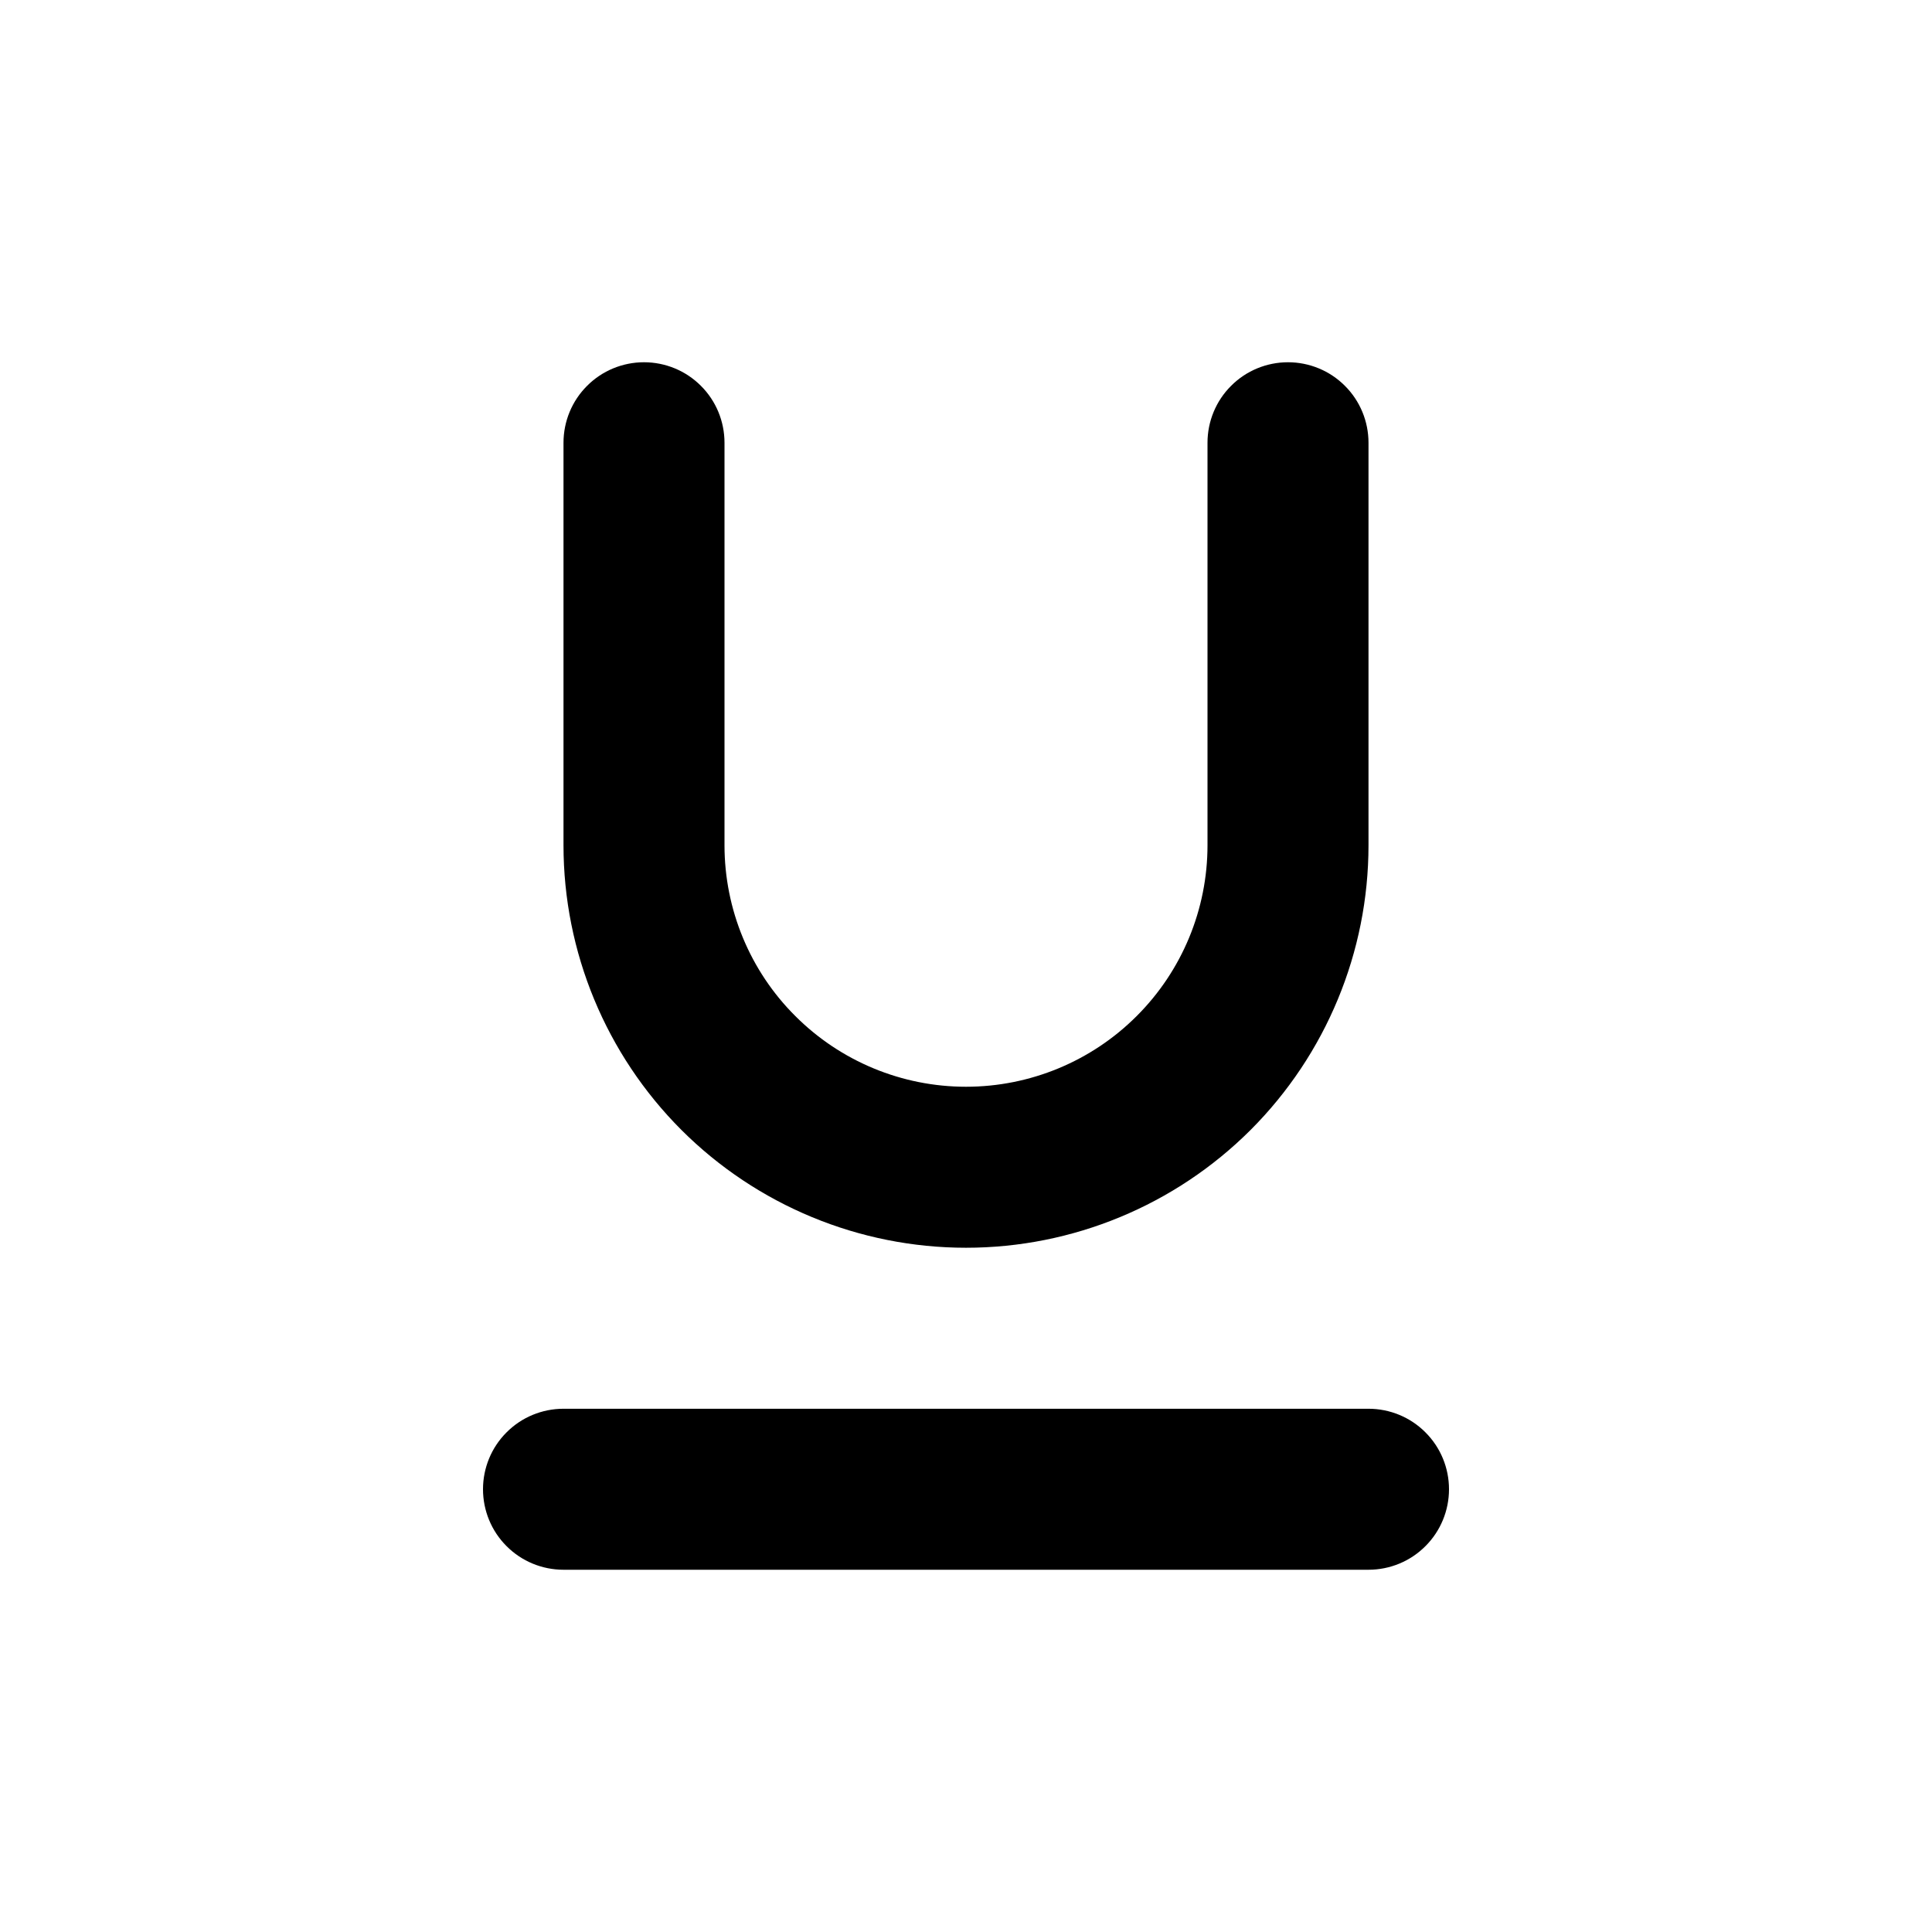
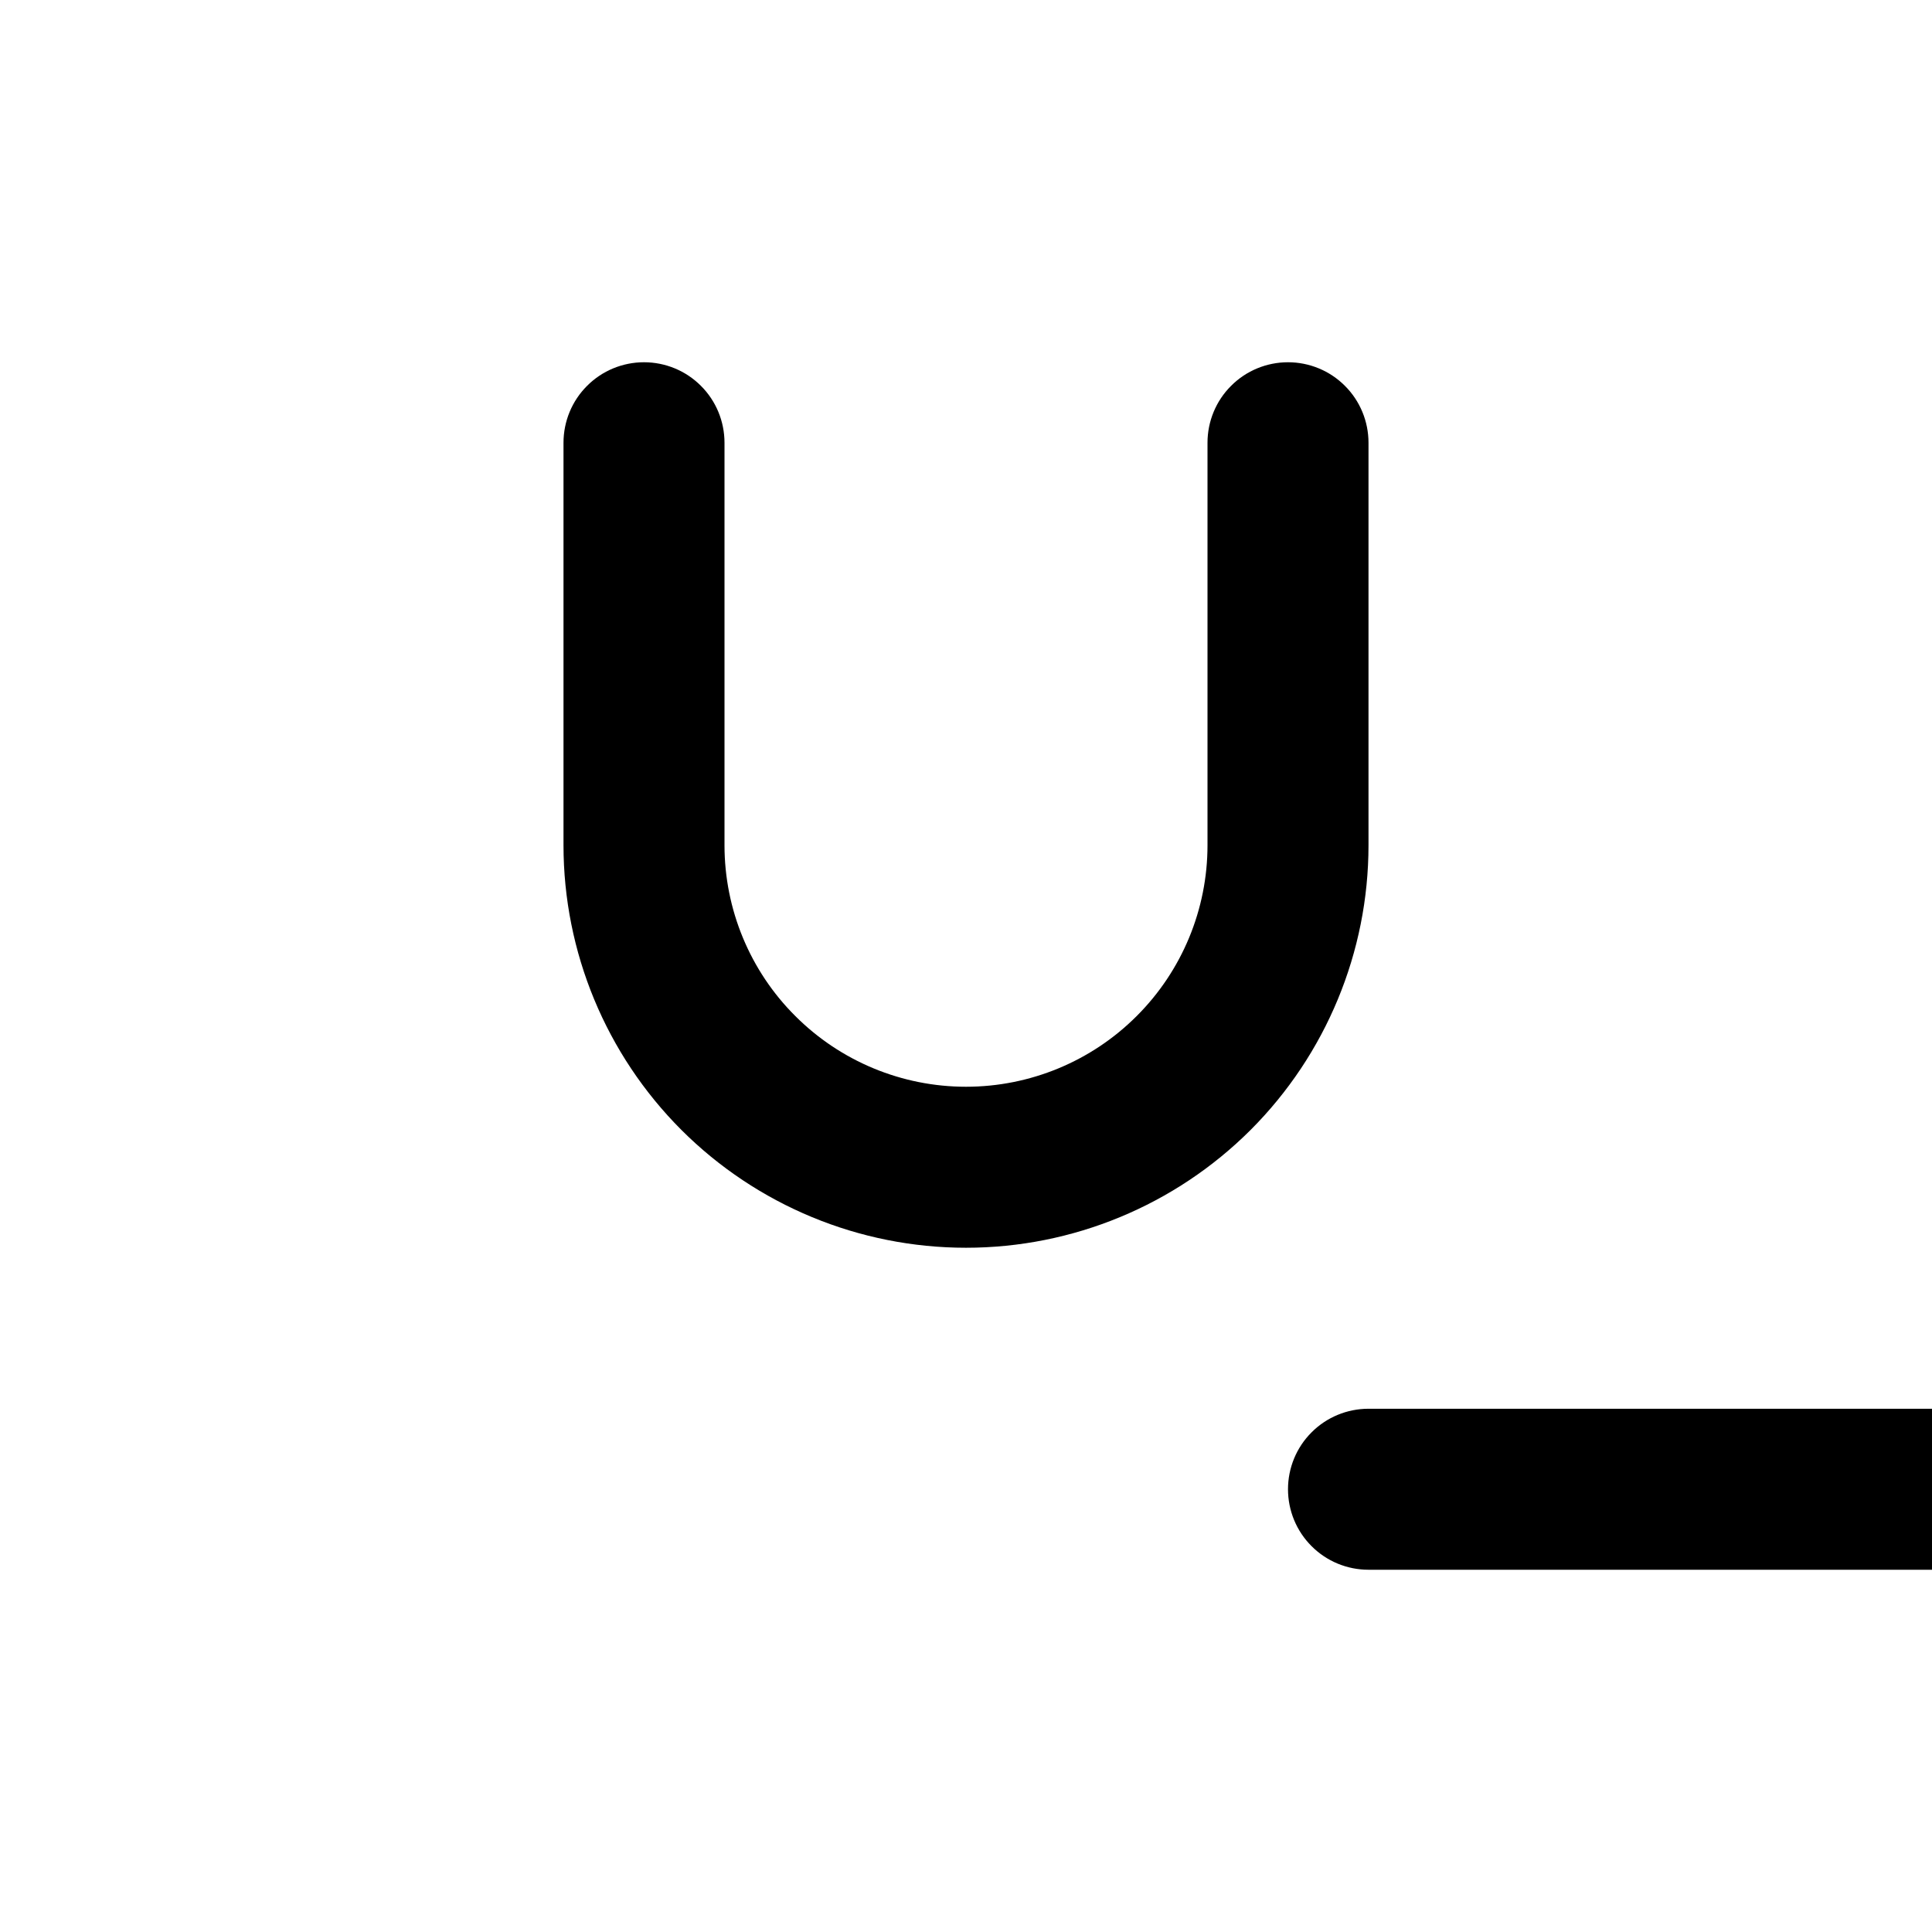
<svg xmlns="http://www.w3.org/2000/svg" width="24" height="24" viewBox="0 0 24 24">
  <g fill="none" fill-rule="evenodd">
    <g>
-       <path fill="#FFF" fill-opacity="0" d="M0 0H24.002V24.002H0z" />
-       <path fill="#000" fill-rule="nonzero" d="M12 15.5c1.326 0 2.598-.527 3.536-1.464.937-.938 1.464-2.21 1.464-3.536v-5c0-.265-.105-.52-.293-.707-.187-.188-.442-.293-.707-.293-.265 0-.52.105-.707.293-.188.187-.293.442-.293.707v5c0 .796-.316 1.559-.879 2.121-.562.563-1.325.879-2.121.879s-1.559-.316-2.121-.879C9.316 12.06 9 11.296 9 10.5v-5c0-.265-.105-.52-.293-.707C8.52 4.605 8.265 4.5 8 4.5c-.265 0-.52.105-.707.293C7.105 4.98 7 5.235 7 5.5v5c0 1.326.527 2.598 1.464 3.536.938.937 2.21 1.464 3.536 1.464zm5 2H7c-.265 0-.52.105-.707.293-.188.187-.293.442-.293.707 0 .265.105.52.293.707.187.188.442.293.707.293h10c.265 0 .52-.105.707-.293.188-.187.293-.442.293-.707 0-.265-.105-.52-.293-.707-.187-.188-.442-.293-.707-.293z" />
+       <path fill="#000" fill-rule="nonzero" d="M12 15.5c1.326 0 2.598-.527 3.536-1.464.937-.938 1.464-2.21 1.464-3.536v-5c0-.265-.105-.52-.293-.707-.187-.188-.442-.293-.707-.293-.265 0-.52.105-.707.293-.188.187-.293.442-.293.707v5c0 .796-.316 1.559-.879 2.121-.562.563-1.325.879-2.121.879s-1.559-.316-2.121-.879C9.316 12.06 9 11.296 9 10.5v-5c0-.265-.105-.52-.293-.707C8.52 4.605 8.265 4.5 8 4.5c-.265 0-.52.105-.707.293C7.105 4.98 7 5.235 7 5.5v5c0 1.326.527 2.598 1.464 3.536.938.937 2.21 1.464 3.536 1.464zm5 2c-.265 0-.52.105-.707.293-.188.187-.293.442-.293.707 0 .265.105.52.293.707.187.188.442.293.707.293h10c.265 0 .52-.105.707-.293.188-.187.293-.442.293-.707 0-.265-.105-.52-.293-.707-.187-.188-.442-.293-.707-.293z" />
    </g>
  </g>
</svg>